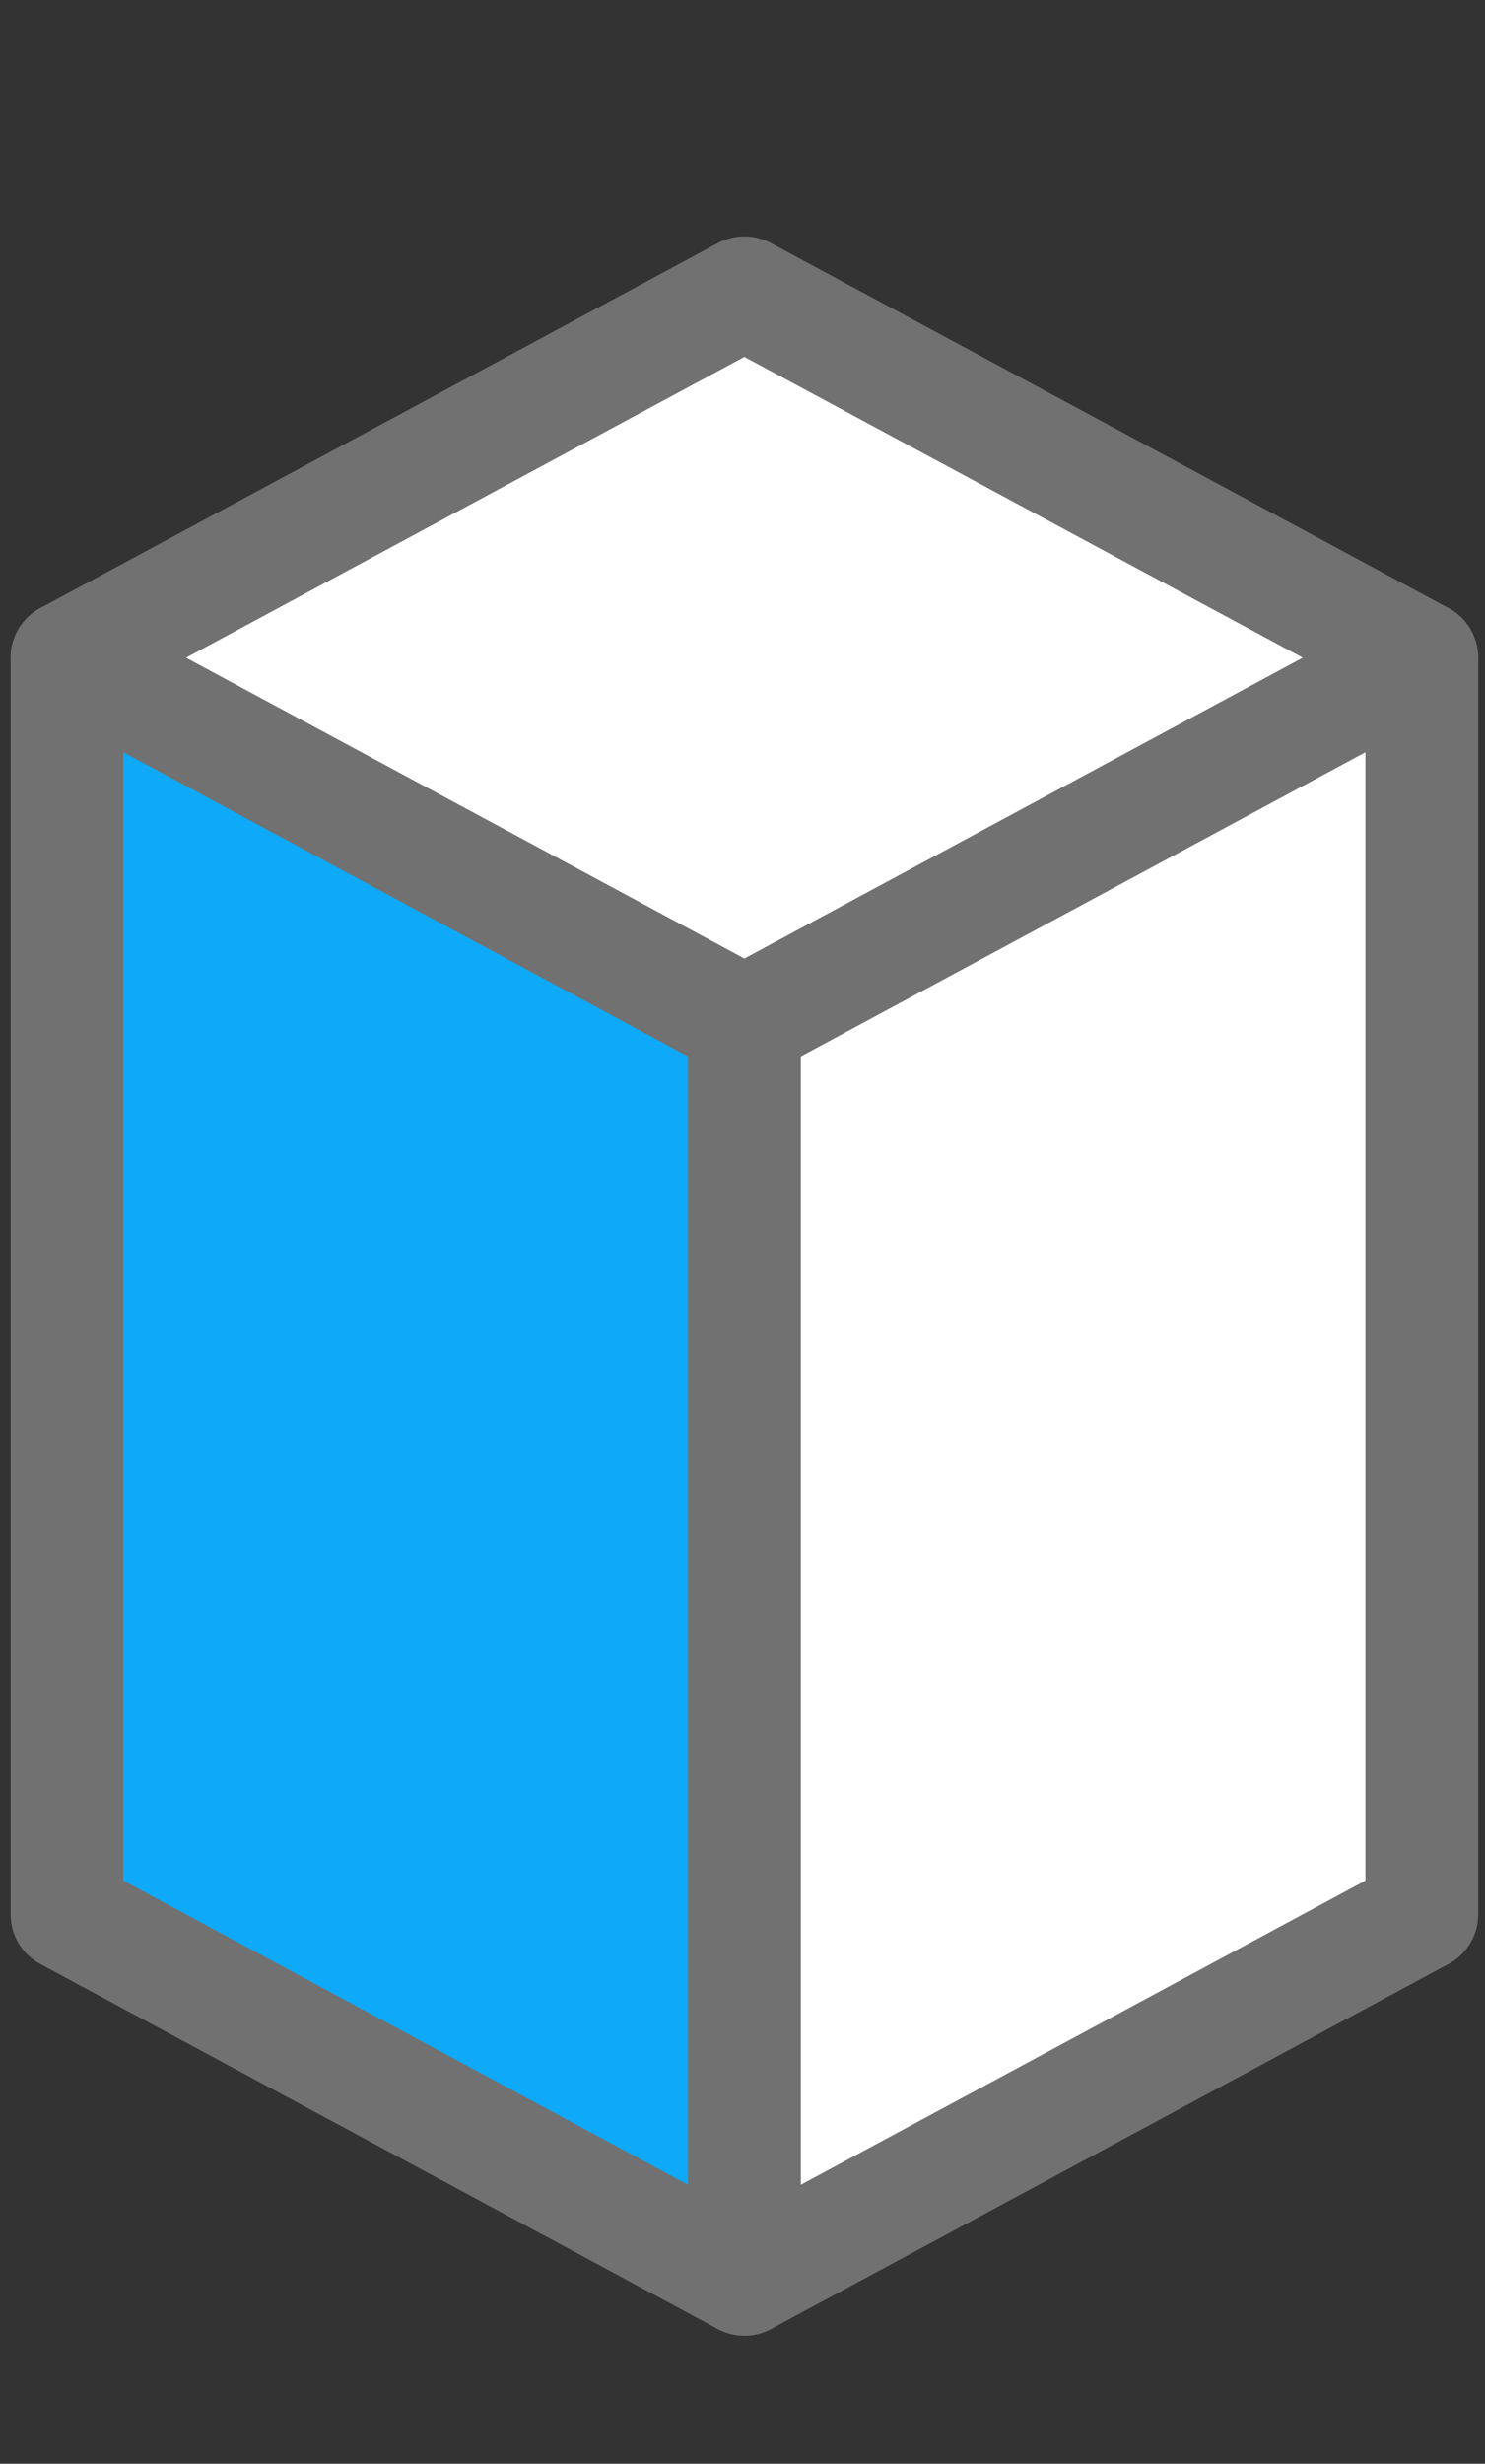
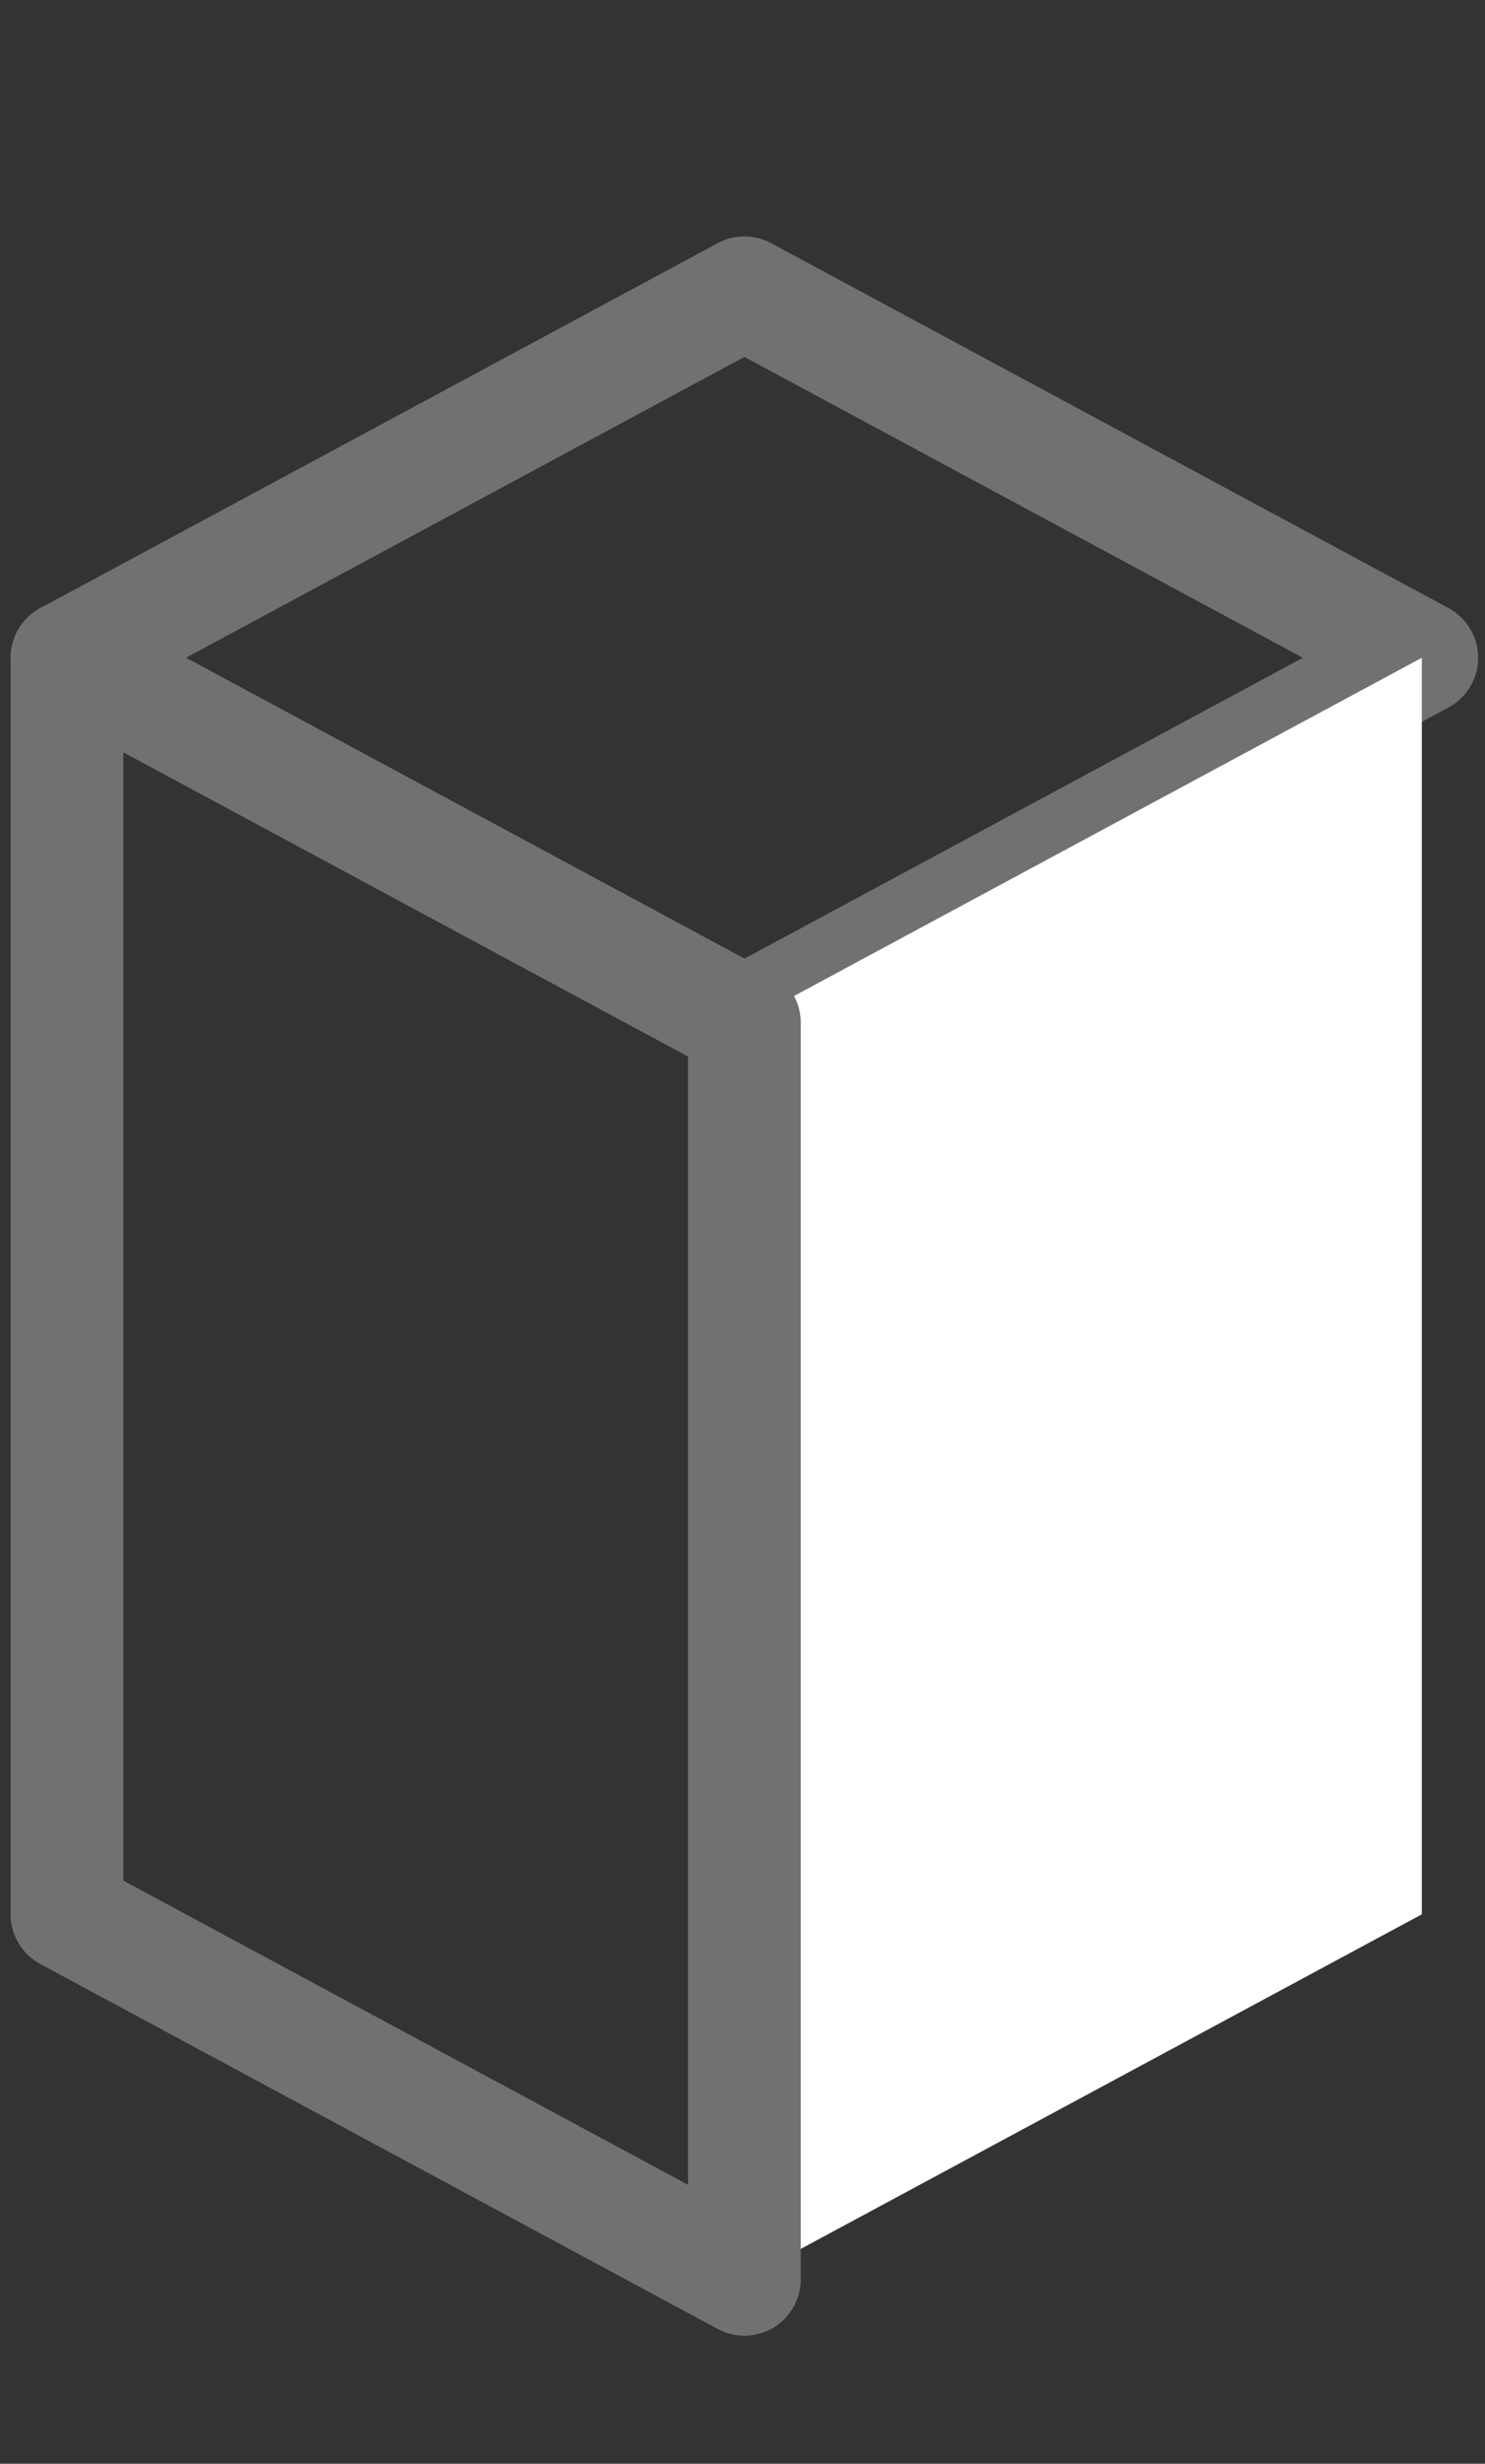
<svg xmlns="http://www.w3.org/2000/svg" version="1.1" x="0px" y="0px" width="79px" height="131px" viewBox="0.124 0 79 131" enable-background="new 0.124 0 79 131" xml:space="preserve">
  <rect x="0.124" y="0" width="79" height="131" fill="#333333" stroke="none" />
  <defs>
</defs>
-   <polygon fill="#FFFFFF" points="39.725,54.38 3.688,34.975 39.725,15.571 75.762,34.975 " />
  <polygon fill="none" stroke="#727171" stroke-width="6" stroke-linejoin="round" stroke-miterlimit="10" points="39.725,54.38   3.688,34.975 39.725,15.571 75.762,34.975 " />
  <polygon fill="#FFFFFF" points="39.725,54.38 39.725,121.191 75.762,101.787 75.762,34.975 " />
-   <polygon fill="none" stroke="#727171" stroke-width="6" stroke-linejoin="round" stroke-miterlimit="10" points="39.725,54.38   39.725,121.191 75.762,101.787 75.762,34.975 " />
-   <polygon fill="#0EA9F9" points="39.725,54.38 39.725,121.191 3.688,101.787 3.688,34.975 " />
  <polygon fill="none" stroke="#727171" stroke-width="6" stroke-linejoin="round" stroke-miterlimit="10" points="39.725,54.38   39.725,121.191 3.688,101.787 3.688,34.975 " />
  <rect id="_x3C_スライス_x3E__6_" fill="none" width="79" height="131" />
</svg>